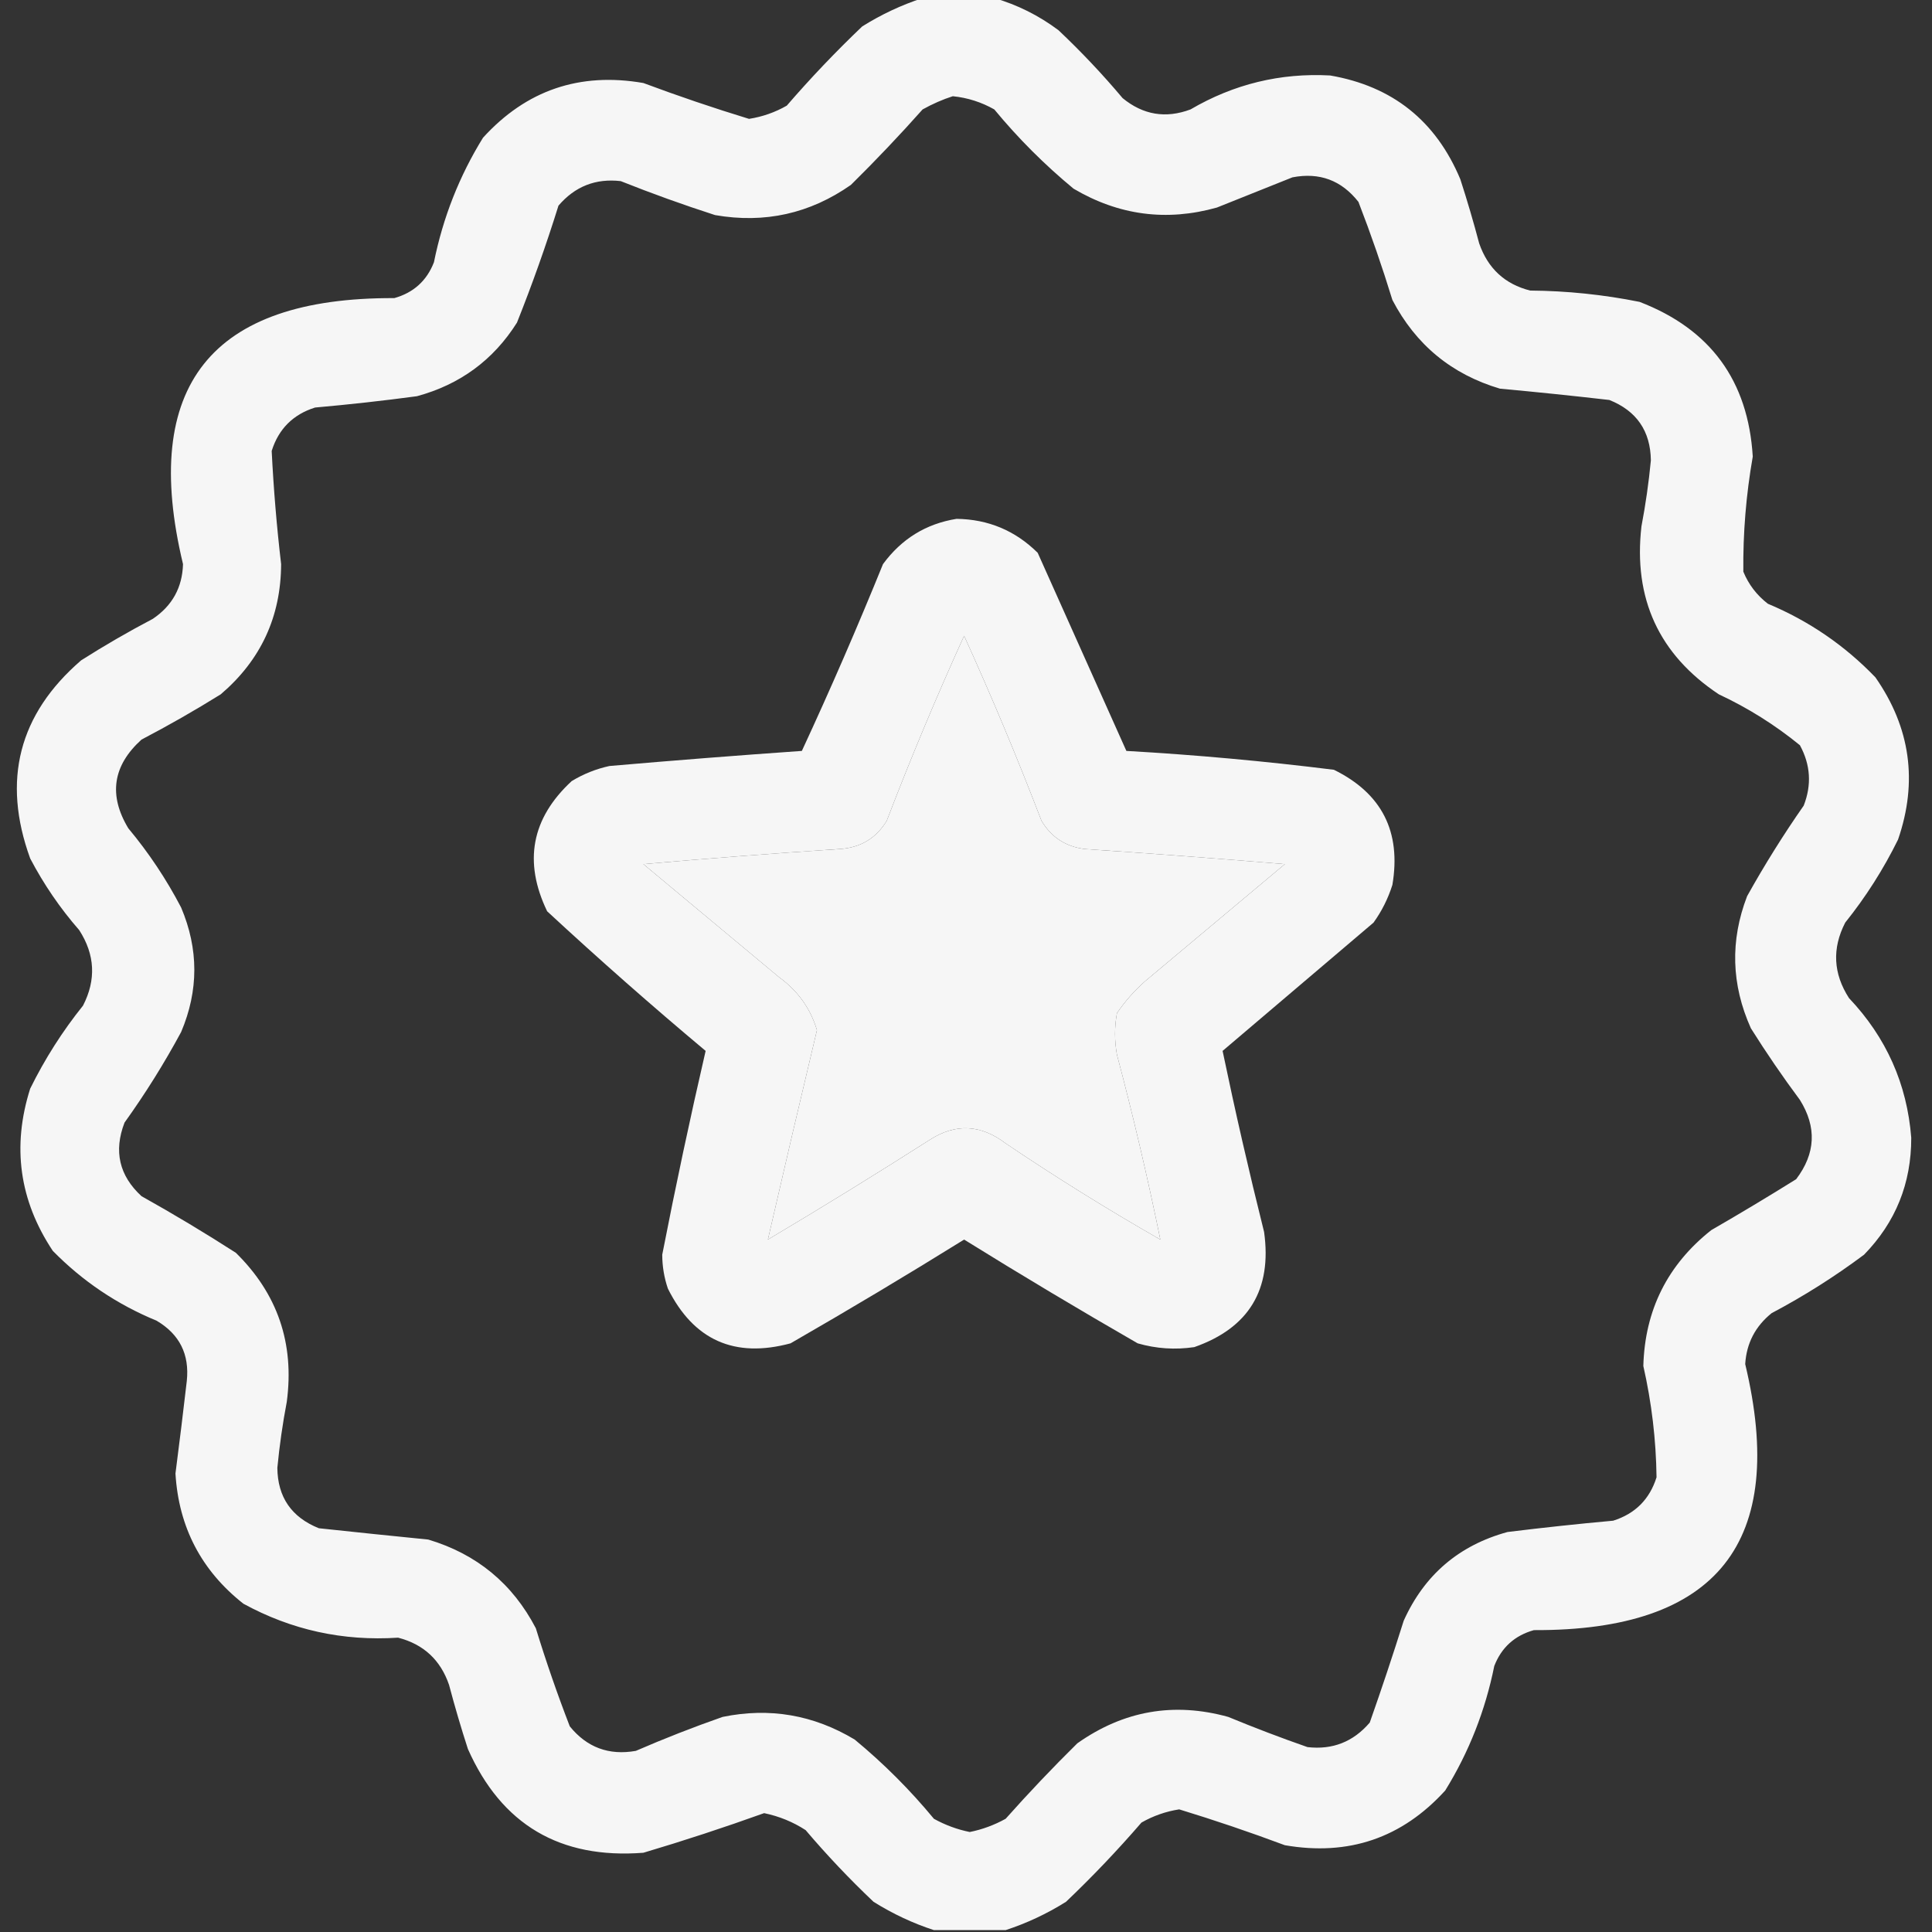
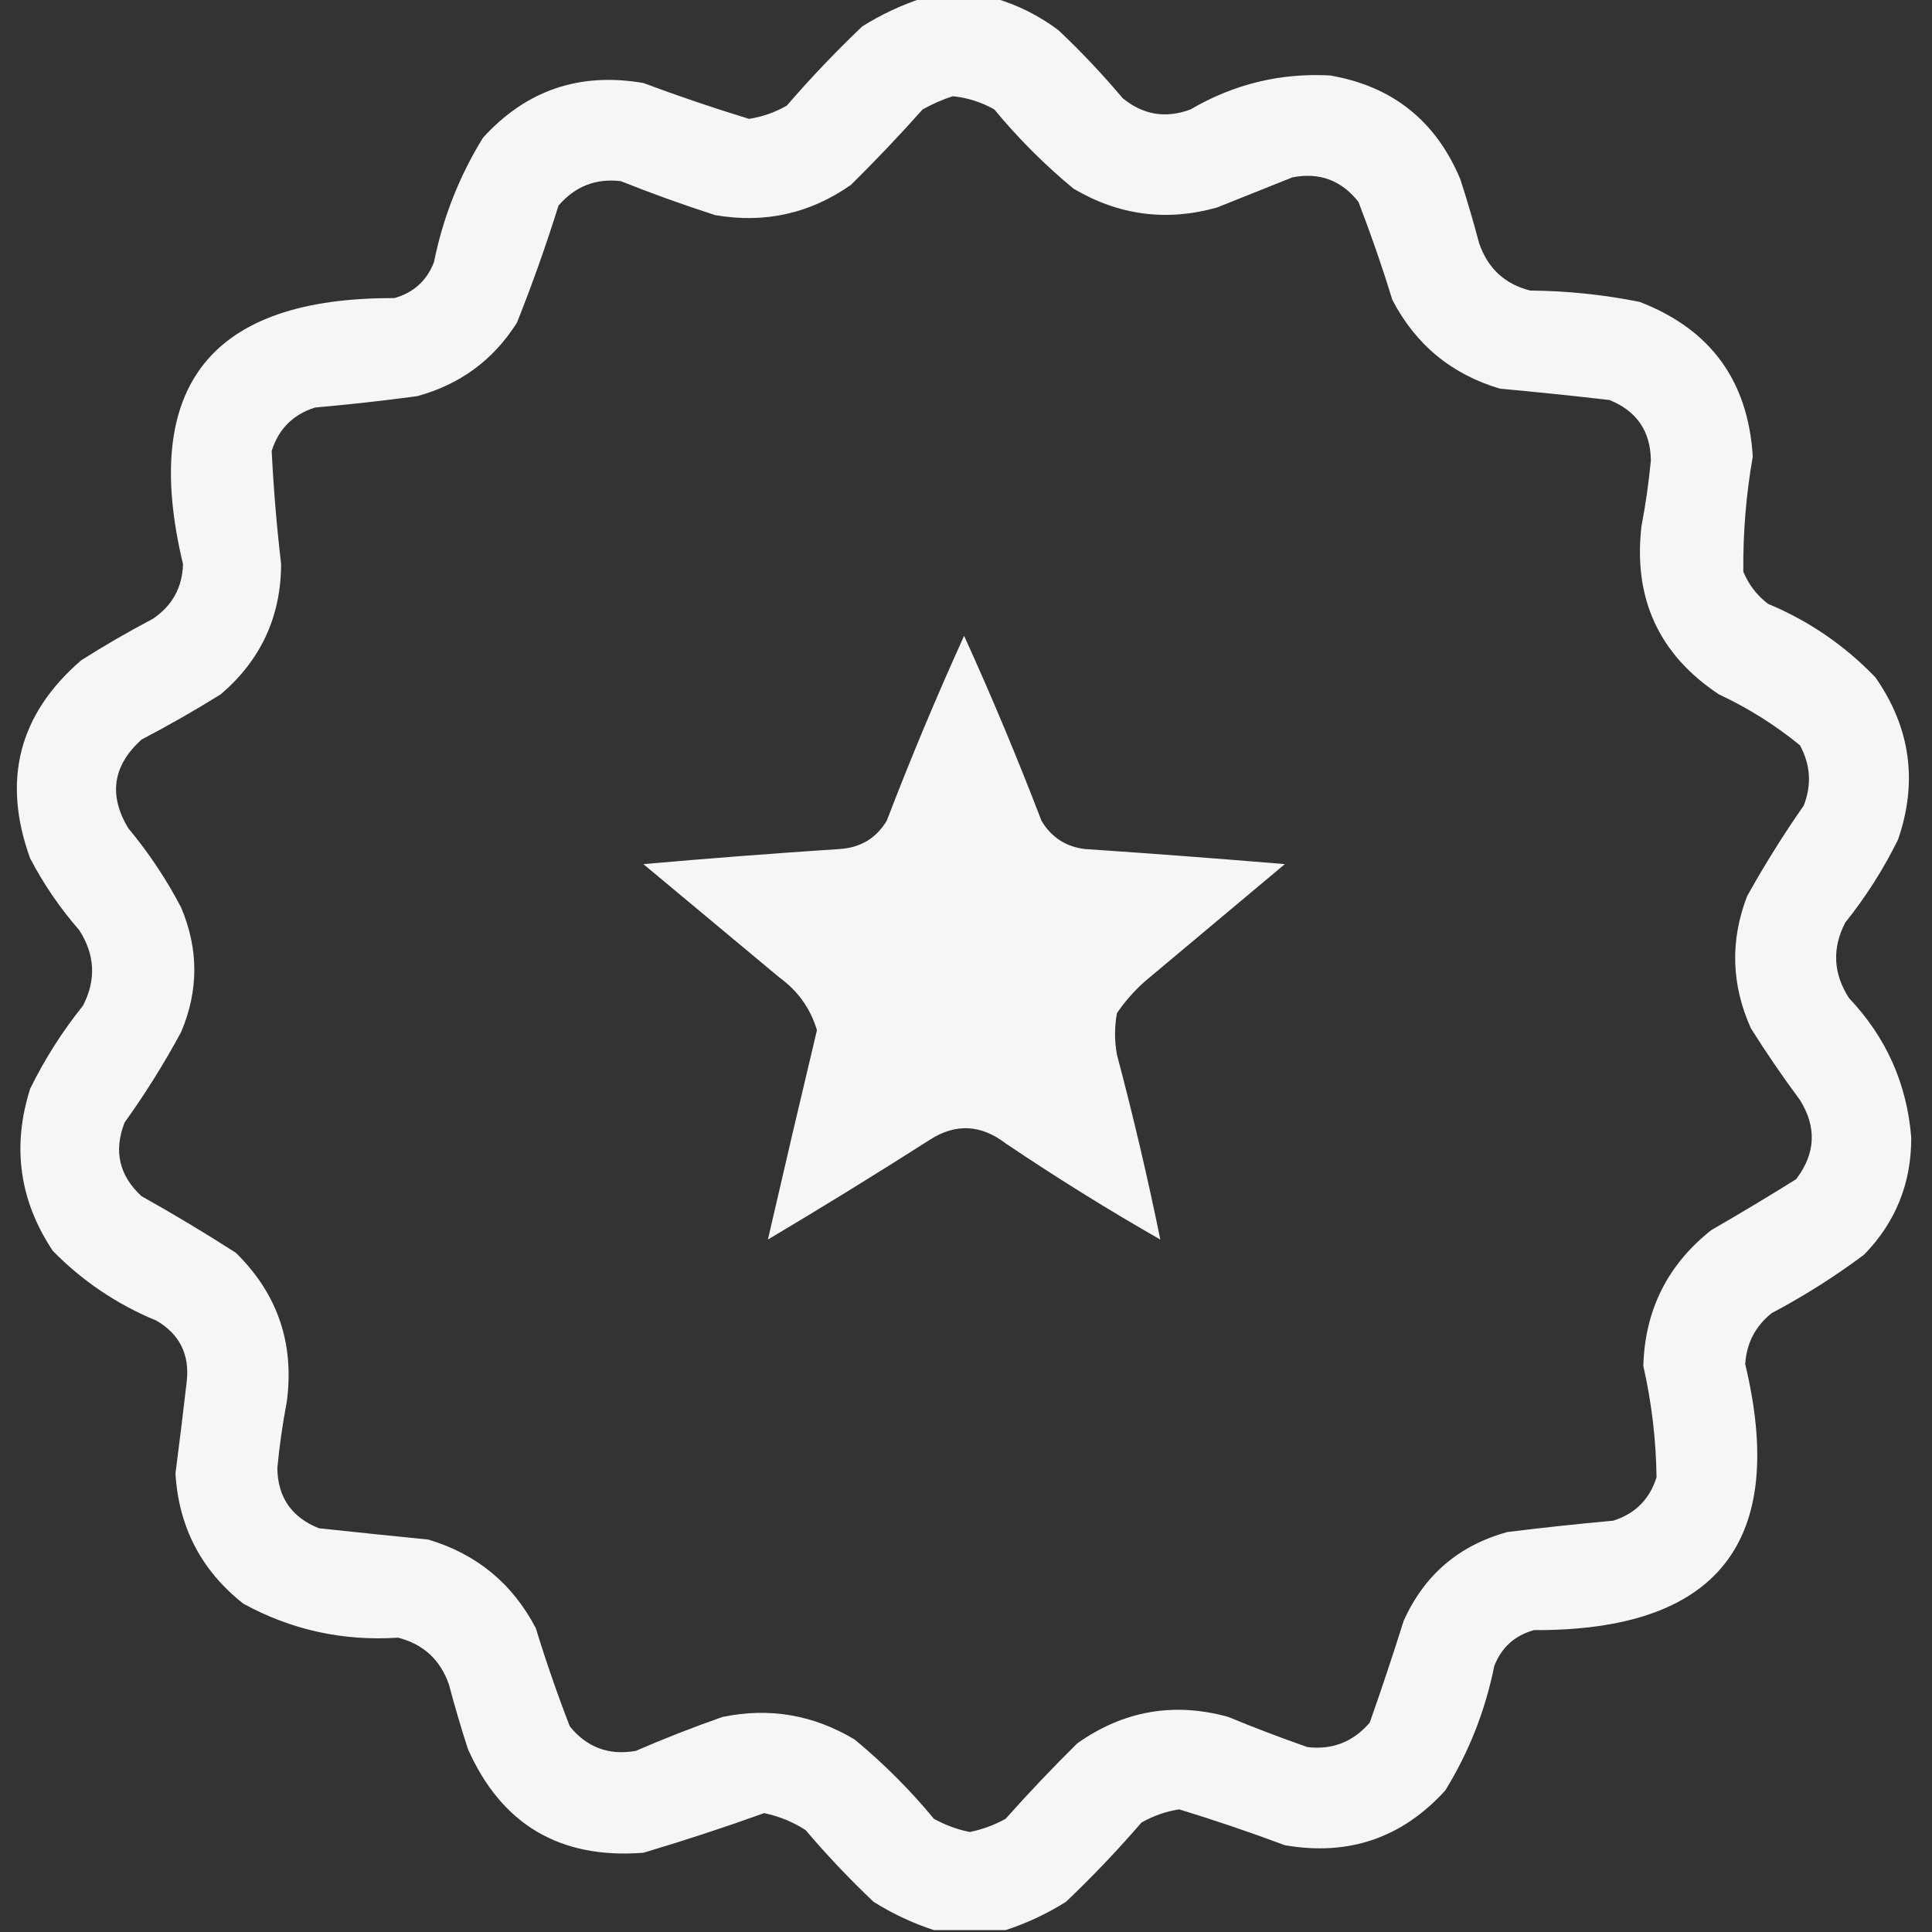
<svg xmlns="http://www.w3.org/2000/svg" version="1.1" width="512px" height="512px" style="shape-rendering:geometricPrecision; text-rendering:geometricPrecision; image-rendering:optimizeQuality; fill-rule:evenodd; clip-rule:evenodd">
  <rect width="100%" height="100%" fill="#333333" stroke="none" />
  <g>
    <path style="opacity:0.956" fill="#ffffff" d="M 244.5,-0.5 C 250.833,-0.5 257.167,-0.5 263.5,-0.5C 269.614,1.271 275.281,4.105 280.5,8C 286.532,13.698 292.199,19.698 297.5,26C 302.926,30.46 308.926,31.46 315.5,29C 326.971,22.284 339.305,19.284 352.5,20C 369.015,22.846 380.515,32.012 387,47.5C 388.822,53.121 390.489,58.788 392,64.5C 394.297,71.133 398.797,75.3 405.5,77C 415.269,77.079 424.936,78.079 434.5,80C 453.278,87.216 463.278,100.883 464.5,121C 462.729,131.115 461.895,141.281 462,151.5C 463.4,154.902 465.567,157.736 468.5,160C 479.372,164.547 488.872,171.047 497,179.5C 506.29,192.822 508.29,207.155 503,222.5C 499.123,230.369 494.456,237.702 489,244.5C 485.483,251.336 485.816,258.003 490,264.5C 499.877,274.918 505.377,287.251 506.5,301.5C 506.53,313.585 502.364,323.918 494,332.5C 486.256,338.291 478.089,343.458 469.5,348C 465.171,351.488 462.838,355.988 462.5,361.5C 473.802,408.705 455.136,432.205 406.5,432C 401.402,433.433 397.902,436.6 396,441.5C 393.613,453.337 389.28,464.337 383,474.5C 371.55,487.095 357.383,491.928 340.5,489C 331.267,485.551 321.934,482.384 312.5,479.5C 308.946,480.055 305.613,481.221 302.5,483C 296.143,490.356 289.476,497.356 282.5,504C 277.397,507.191 272.064,509.691 266.5,511.5C 260.167,511.5 253.833,511.5 247.5,511.5C 241.936,509.691 236.603,507.191 231.5,504C 225.134,497.969 219.134,491.636 213.5,485C 210.143,482.823 206.477,481.323 202.5,480.5C 191.933,484.3 181.266,487.8 170.5,491C 148.403,492.71 132.903,483.544 124,463.5C 122.178,457.879 120.511,452.212 119,446.5C 116.737,439.903 112.237,435.736 105.5,434C 90.884,434.957 77.217,431.957 64.5,425C 53.357,416.214 47.357,404.714 46.5,390.5C 47.555,382.337 48.555,374.171 49.5,366C 50.256,358.924 47.589,353.591 41.5,350C 31.039,345.691 21.872,339.525 14,331.5C 5.126,318.174 3.126,303.841 8,288.5C 11.877,280.631 16.544,273.298 22,266.5C 25.517,259.664 25.184,252.997 21,246.5C 15.925,240.687 11.592,234.354 8,227.5C 0.473,206.775 4.973,189.275 21.5,175C 27.67,171.081 34.003,167.414 40.5,164C 45.654,160.525 48.32,155.692 48.5,149.5C 37.188,102.317 55.854,78.817 104.5,79C 109.598,77.567 113.098,74.4 115,69.5C 117.387,57.663 121.72,46.663 128,36.5C 139.45,23.905 153.617,19.072 170.5,22C 179.733,25.449 189.066,28.616 198.5,31.5C 202.054,30.945 205.387,29.779 208.5,28C 214.857,20.644 221.524,13.644 228.5,7C 233.603,3.809 238.936,1.309 244.5,-0.5 Z M 252.5,25.5 C 256.406,25.893 260.072,27.06 263.5,29C 269.833,36.667 276.833,43.667 284.5,50C 296.484,57.081 309.151,58.748 322.5,55C 329.167,52.333 335.833,49.667 342.5,47C 349.665,45.61 355.499,47.777 360,53.5C 363.304,62.045 366.304,70.712 369,79.5C 375.194,91.362 384.694,99.195 397.5,103C 407.191,103.89 416.858,104.89 426.5,106C 433.721,108.888 437.388,114.222 437.5,122C 436.938,127.87 436.105,133.704 435,139.5C 432.808,158.625 439.641,173.459 455.5,184C 463.256,187.625 470.423,192.125 477,197.5C 479.815,202.683 480.148,208.016 478,213.5C 472.604,221.234 467.604,229.234 463,237.5C 458.472,249.275 458.806,260.942 464,272.5C 468.086,279.007 472.42,285.34 477,291.5C 481.495,298.701 481.162,305.701 476,312.5C 468.583,317.126 461.083,321.626 453.5,326C 441.909,335.182 435.909,347.182 435.5,362C 437.707,371.735 438.874,381.569 439,391.5C 437.167,397.333 433.333,401.167 427.5,403C 418.146,403.848 408.813,404.848 399.5,406C 386.648,409.519 377.481,417.352 372,429.5C 369.154,438.548 366.154,447.548 363,456.5C 358.635,461.601 353.135,463.768 346.5,463C 339.422,460.53 332.422,457.863 325.5,455C 311.091,451.01 297.757,453.343 285.5,462C 278.936,468.475 272.602,475.142 266.5,482C 263.487,483.665 260.32,484.832 257,485.5C 253.68,484.832 250.513,483.665 247.5,482C 241.167,474.333 234.167,467.333 226.5,461C 215.595,454.443 203.928,452.443 191.5,455C 183.722,457.723 176.055,460.723 168.5,464C 161.366,465.261 155.532,463.094 151,457.5C 147.696,448.954 144.696,440.288 142,431.5C 135.832,419.669 126.332,411.836 113.5,408C 103.825,407.037 94.159,406.037 84.5,405C 77.247,402.088 73.58,396.755 73.5,389C 74.062,383.13 74.895,377.296 76,371.5C 78.063,356.02 73.563,342.854 62.5,332C 54.332,326.748 45.999,321.748 37.5,317C 31.587,311.557 30.087,305.057 33,297.5C 38.501,289.836 43.501,281.836 48,273.5C 52.664,262.509 52.664,251.509 48,240.5C 44.078,232.984 39.411,225.984 34,219.5C 28.712,210.728 29.878,202.895 37.5,196C 44.663,192.253 51.663,188.253 58.5,184C 69.109,174.948 74.443,163.448 74.5,149.5C 73.329,139.497 72.496,129.497 72,119.5C 73.833,113.667 77.667,109.833 83.5,108C 92.53,107.203 101.53,106.203 110.5,105C 121.917,101.904 130.75,95.404 137,85.5C 141.061,75.318 144.728,64.985 148,54.5C 152.365,49.399 157.865,47.233 164.5,48C 172.716,51.272 181.049,54.272 189.5,57C 202.638,59.284 214.638,56.617 225.5,49C 232.064,42.525 238.398,35.858 244.5,29C 247.158,27.522 249.825,26.355 252.5,25.5 Z M 307.5,328.5 C 293.526,320.512 279.859,312.012 266.5,303C 259.937,298.005 253.27,297.672 246.5,302C 232.264,311.085 217.931,319.919 203.5,328.5C 207.76,309.96 212.094,291.46 216.5,273C 214.788,267.271 211.455,262.604 206.5,259C 194.5,249 182.5,239 170.5,229C 187.818,227.477 205.151,226.144 222.5,225C 228.026,224.658 232.193,222.158 235,217.5C 241.354,200.93 248.187,184.596 255.5,168.5C 262.813,184.596 269.646,200.93 276,217.5C 278.607,221.886 282.44,224.386 287.5,225C 305.177,226.191 322.844,227.525 340.5,229C 328.167,239.333 315.833,249.667 303.5,260C 300.628,262.537 298.128,265.37 296,268.5C 295.333,272.167 295.333,275.833 296,279.5C 300.31,295.74 304.144,312.074 307.5,328.5 Z" />
  </g>
  <g>
-     <path style="opacity:0.957" fill="#ffffff" d="M 253.5,137.5 C 261.891,137.613 269.057,140.613 275,146.5C 282.837,164.017 290.671,181.517 298.5,199C 316.905,200.052 335.239,201.719 353.5,204C 366.206,210.245 371.373,220.412 369,234.5C 367.861,238.112 366.194,241.446 364,244.5C 350.667,255.833 337.333,267.167 324,278.5C 327.331,294.496 330.997,310.496 335,326.5C 337.125,341.757 330.958,351.924 316.5,357C 311.428,357.751 306.428,357.418 301.5,356C 286.001,347.085 270.668,337.918 255.5,328.5C 240.332,337.918 224.999,347.085 209.5,356C 194.665,359.997 183.831,355.164 177,341.5C 176.007,338.592 175.507,335.592 175.5,332.5C 179.034,314.373 182.867,296.373 187,278.5C 172.652,266.481 158.652,254.148 145,241.5C 138.674,228.368 140.841,216.868 151.5,207C 154.618,205.107 157.951,203.774 161.5,203C 178.488,201.525 195.488,200.191 212.5,199C 220.053,182.721 227.22,166.221 234,149.5C 238.913,142.799 245.413,138.799 253.5,137.5 Z M 307.5,328.5 C 293.526,320.512 279.859,312.012 266.5,303C 259.937,298.005 253.27,297.672 246.5,302C 232.264,311.085 217.931,319.919 203.5,328.5C 207.76,309.96 212.094,291.46 216.5,273C 214.788,267.271 211.455,262.604 206.5,259C 194.5,249 182.5,239 170.5,229C 187.818,227.477 205.151,226.144 222.5,225C 228.026,224.658 232.193,222.158 235,217.5C 241.354,200.93 248.187,184.596 255.5,168.5C 262.813,184.596 269.646,200.93 276,217.5C 278.607,221.886 282.44,224.386 287.5,225C 305.177,226.191 322.844,227.525 340.5,229C 328.167,239.333 315.833,249.667 303.5,260C 300.628,262.537 298.128,265.37 296,268.5C 295.333,272.167 295.333,275.833 296,279.5C 300.31,295.74 304.144,312.074 307.5,328.5 Z" />
-   </g>
+     </g>
</svg>